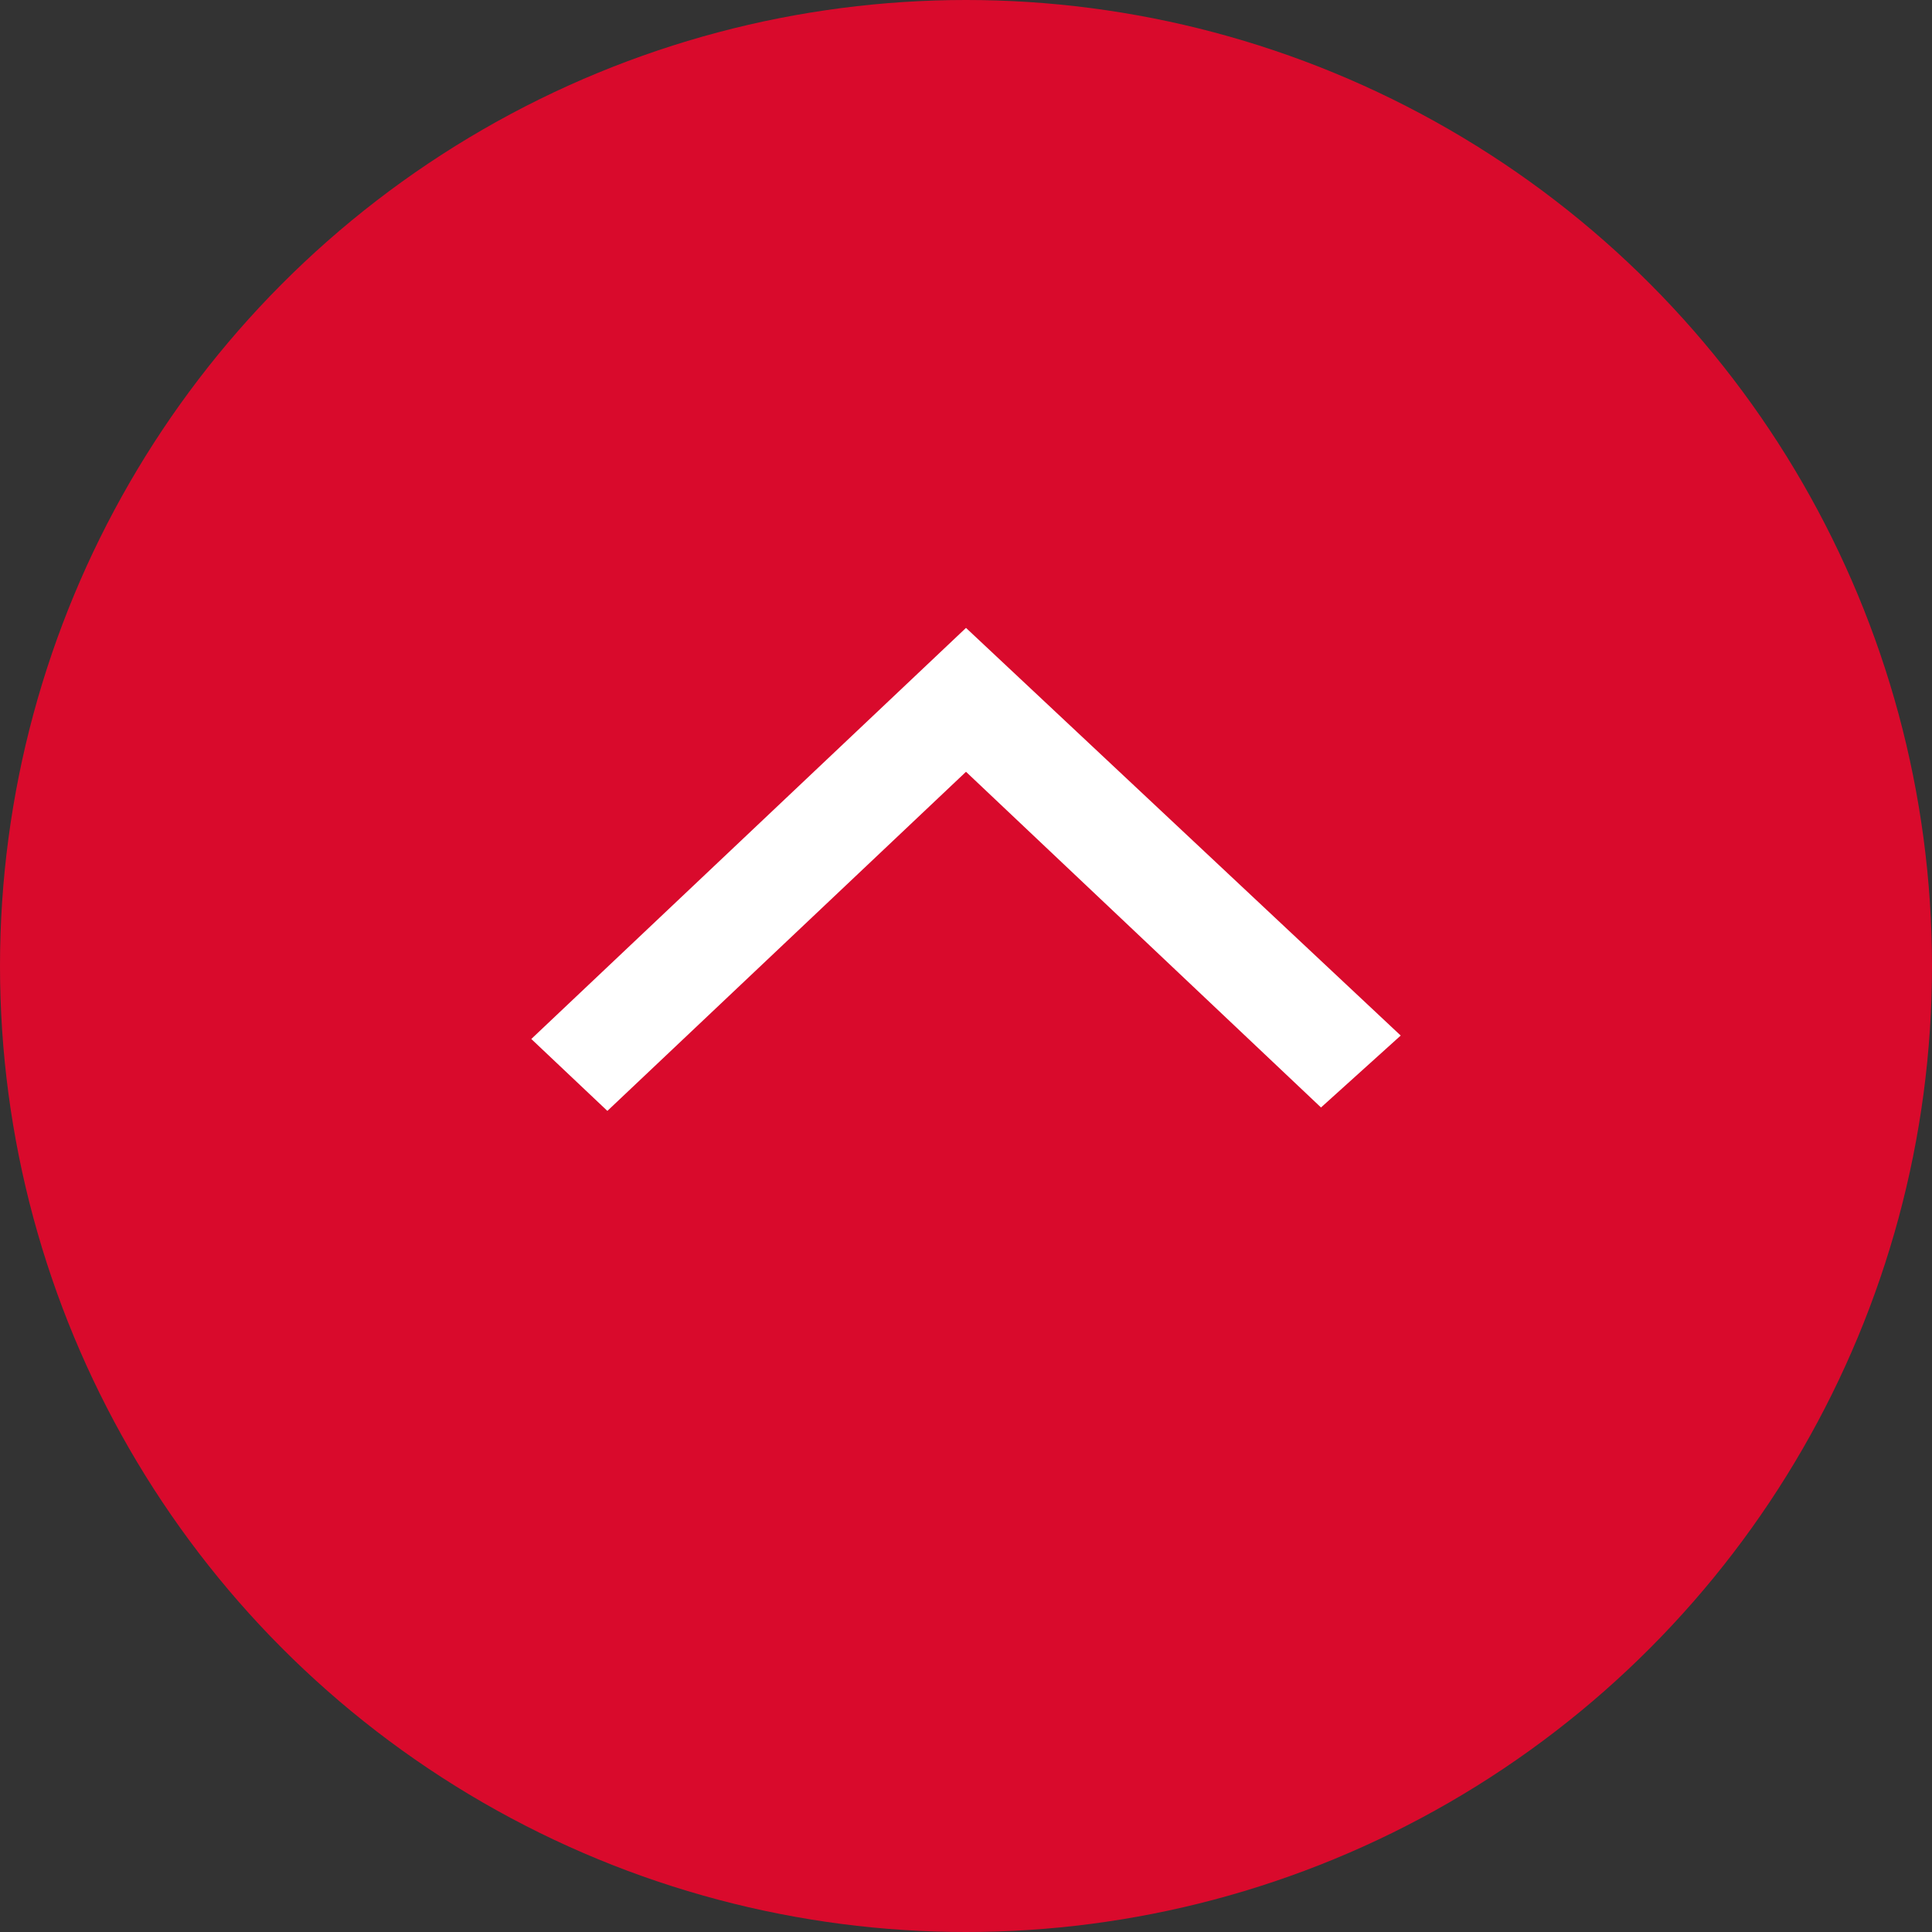
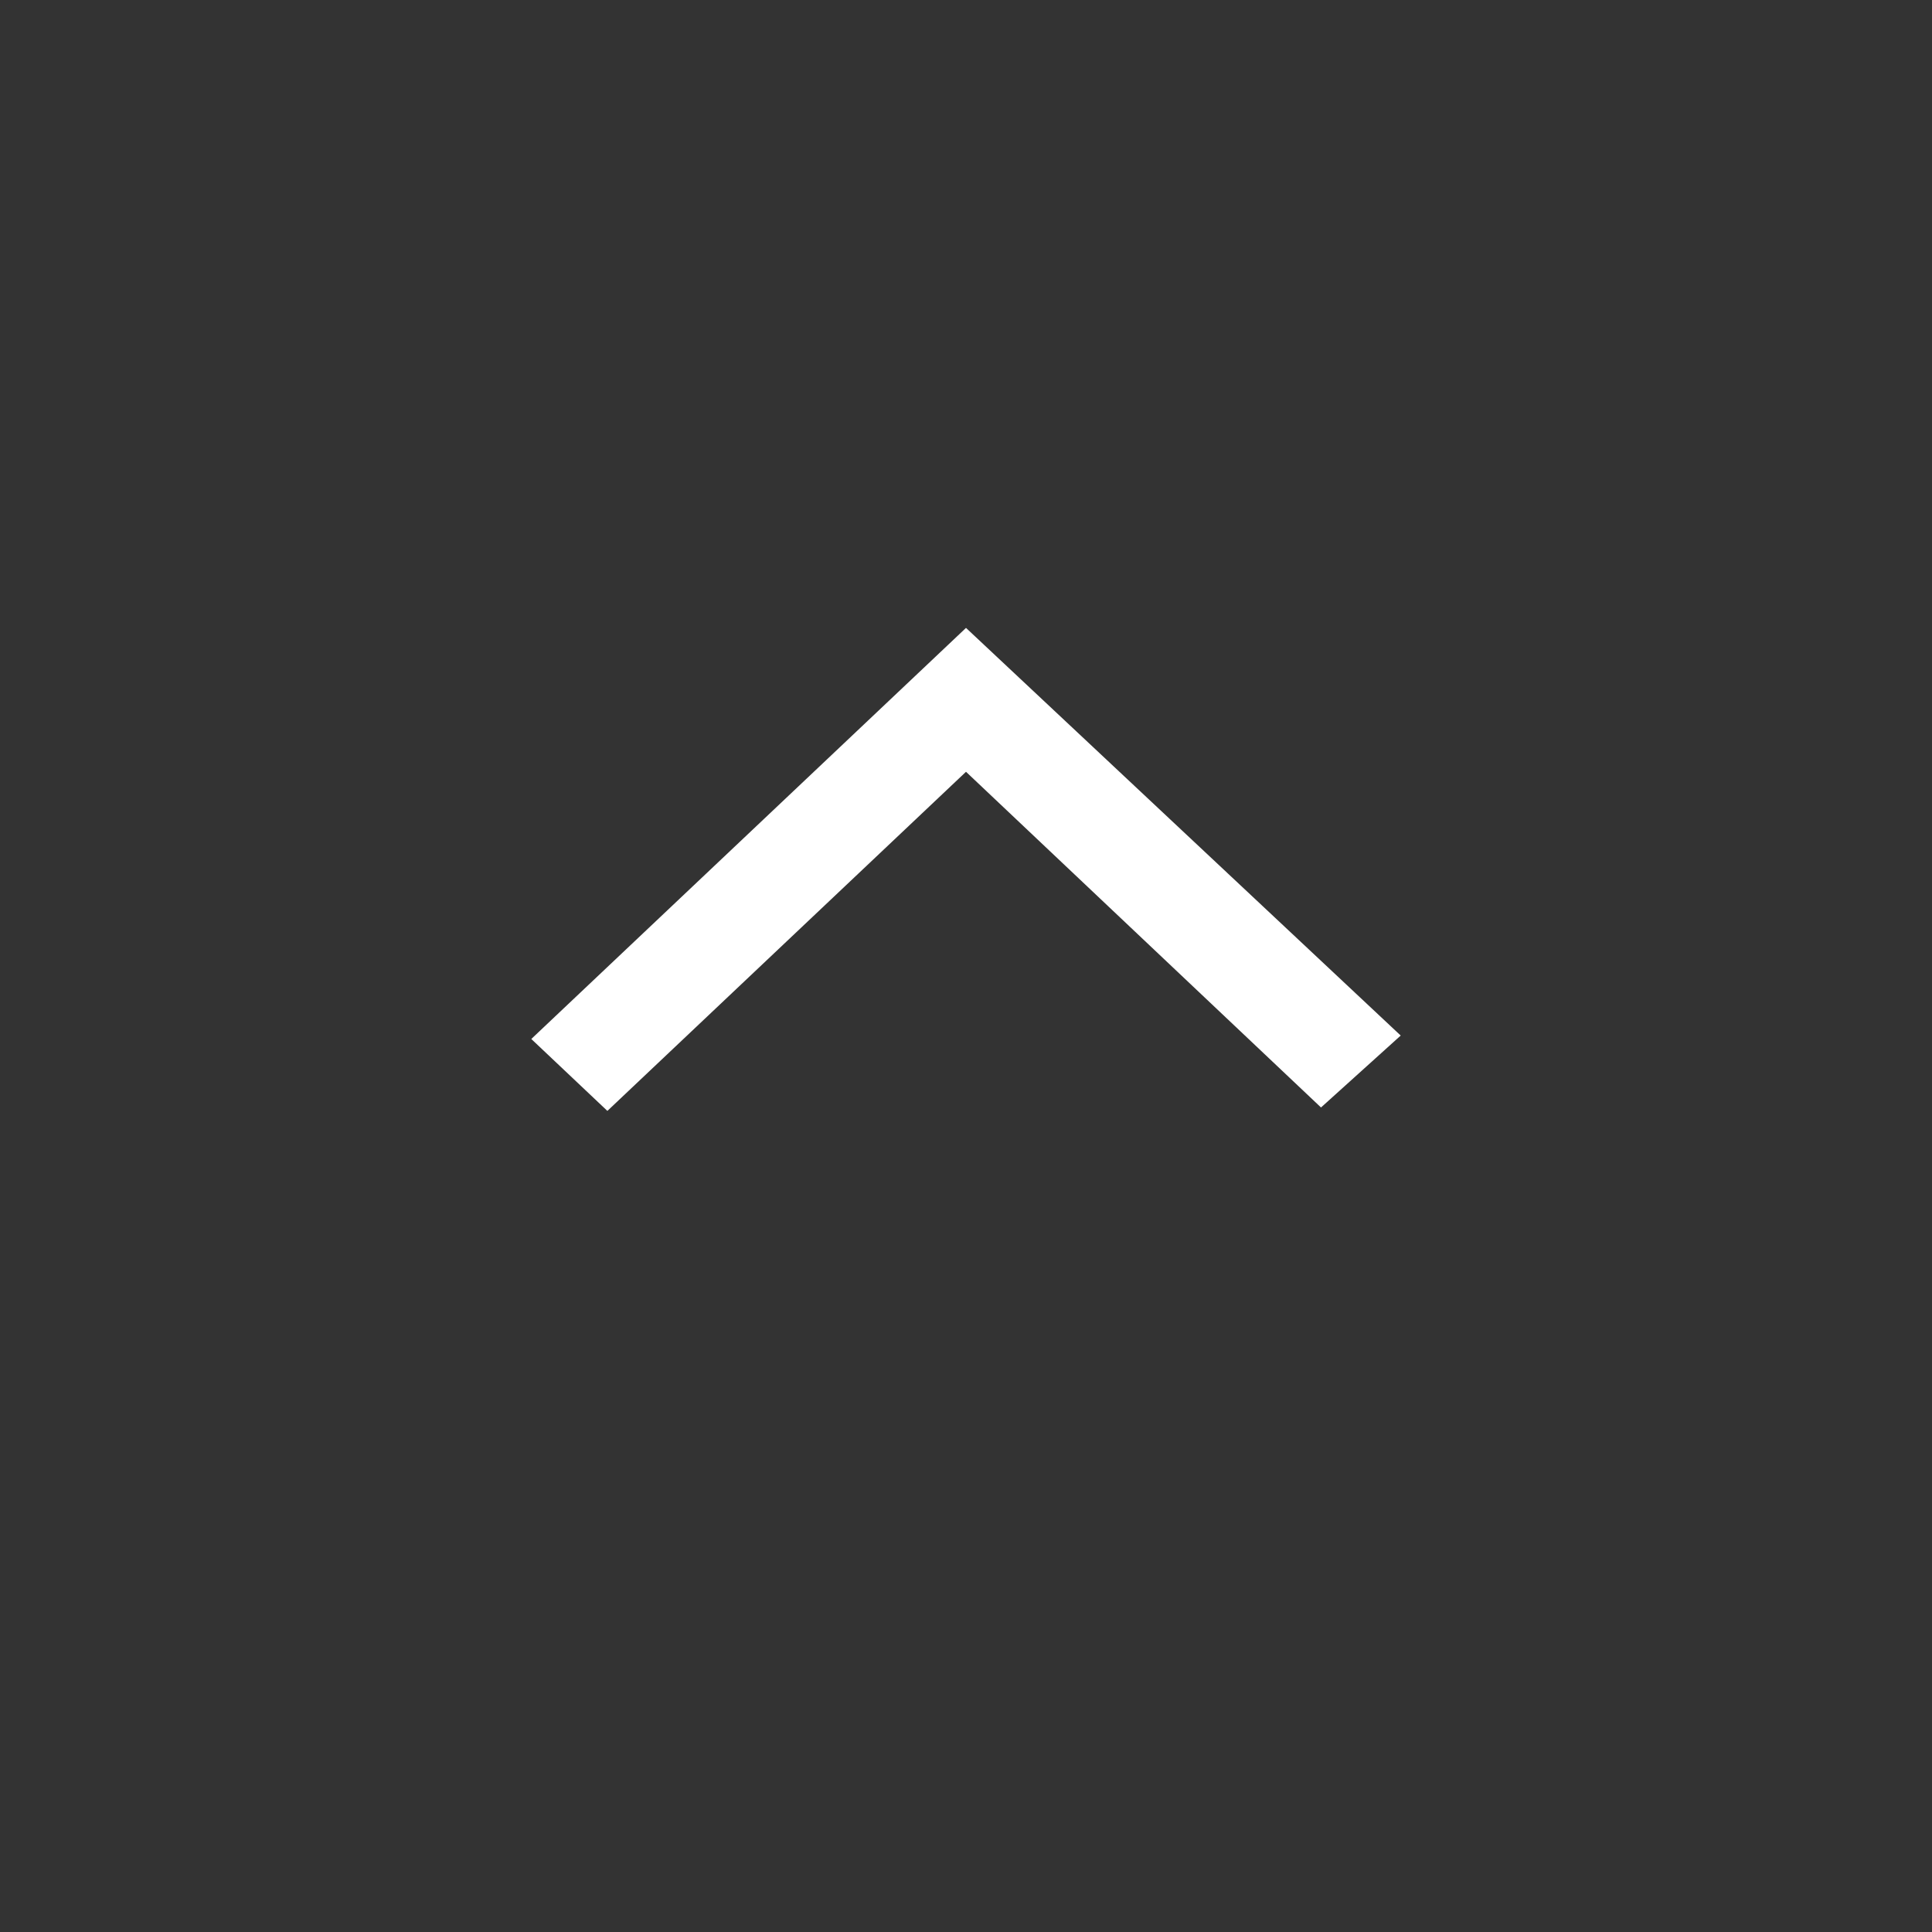
<svg xmlns="http://www.w3.org/2000/svg" width="40" height="40" viewBox="0 0 40 40" fill="none">
  <rect x="0" y="0" width="40" height="40" fill="#333333" stroke="none" />
-   <circle cx="20" cy="20" r="20" fill="#D90A2C" />
  <g clip-path="url(#clip0_1_608)">
    <path d="M12.575 23L11 21.511L20 13L29 21.44L27.35 22.929L20 15.979L12.575 23Z" fill="white" />
  </g>
  <defs>
    <clipPath id="clip0_1_608">
      <rect width="18" height="10" fill="white" transform="translate(11 13)" />
    </clipPath>
  </defs>
</svg>